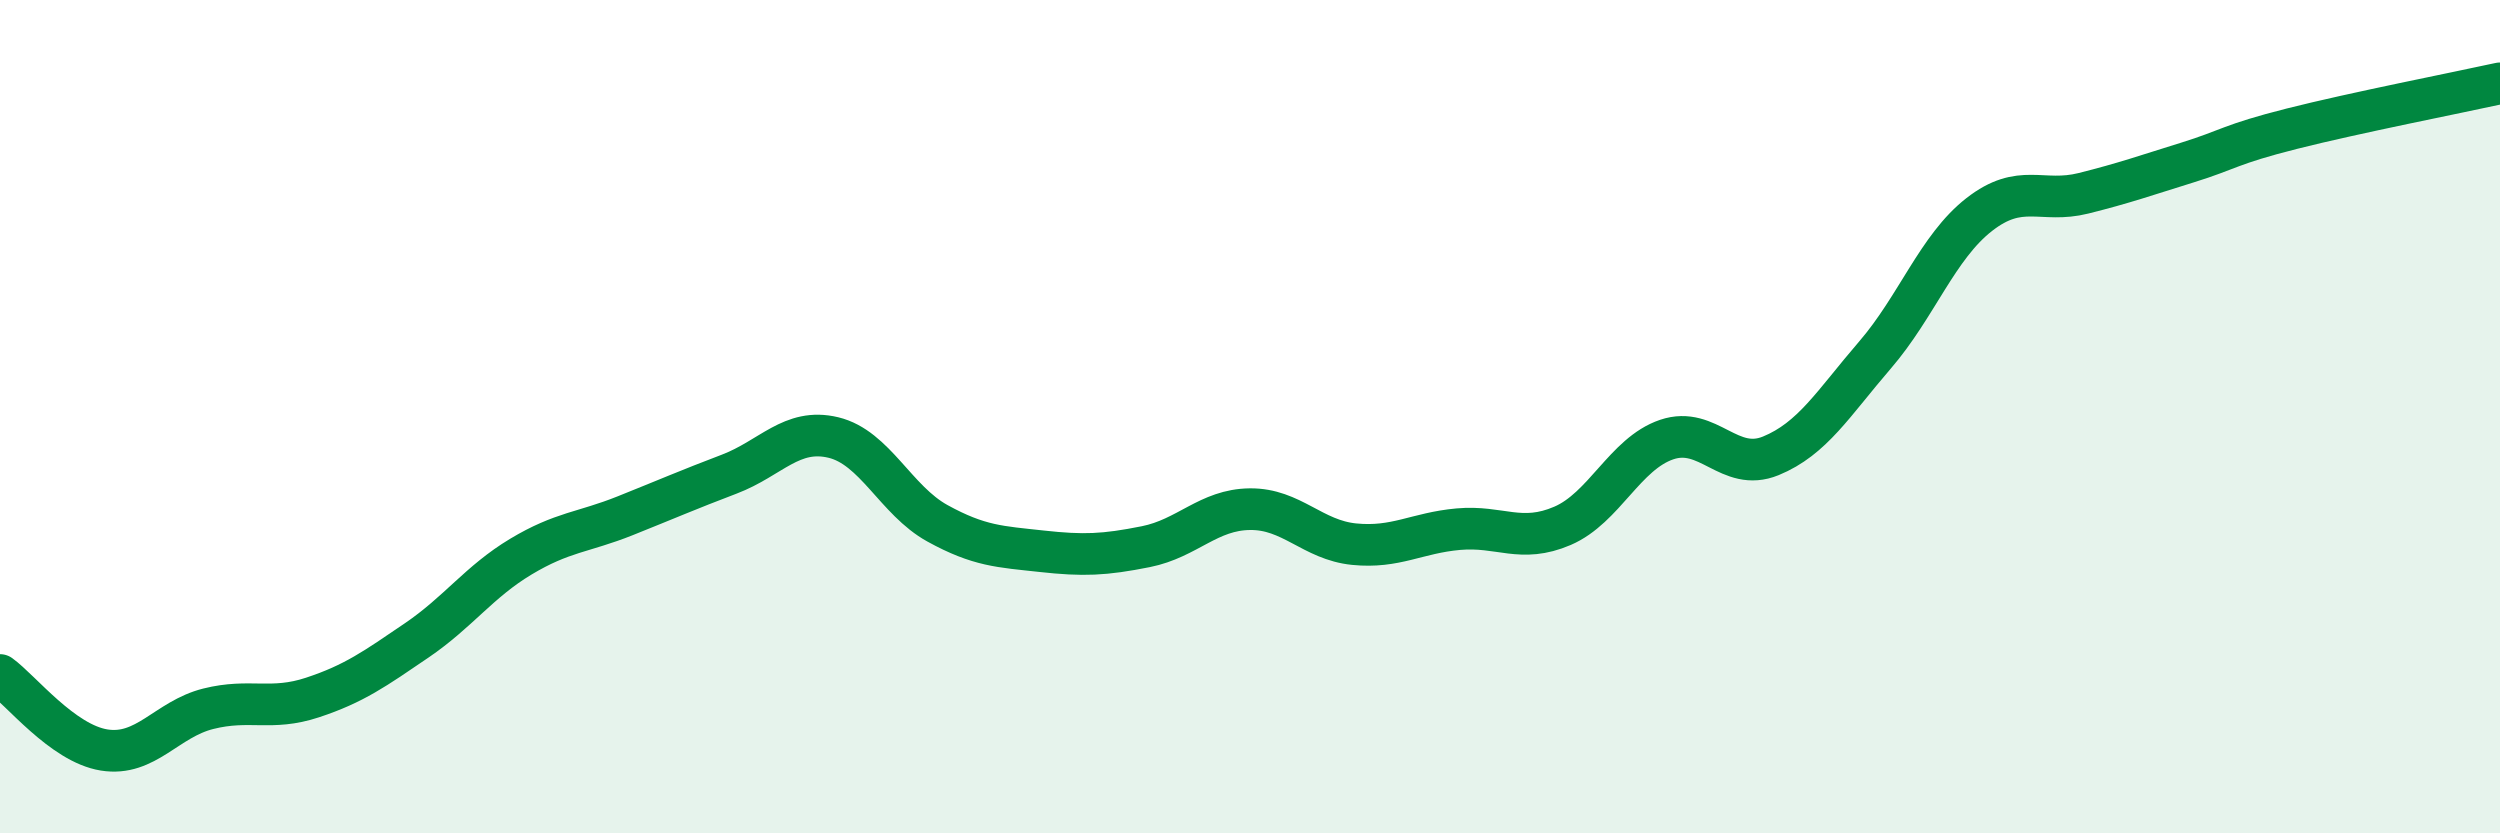
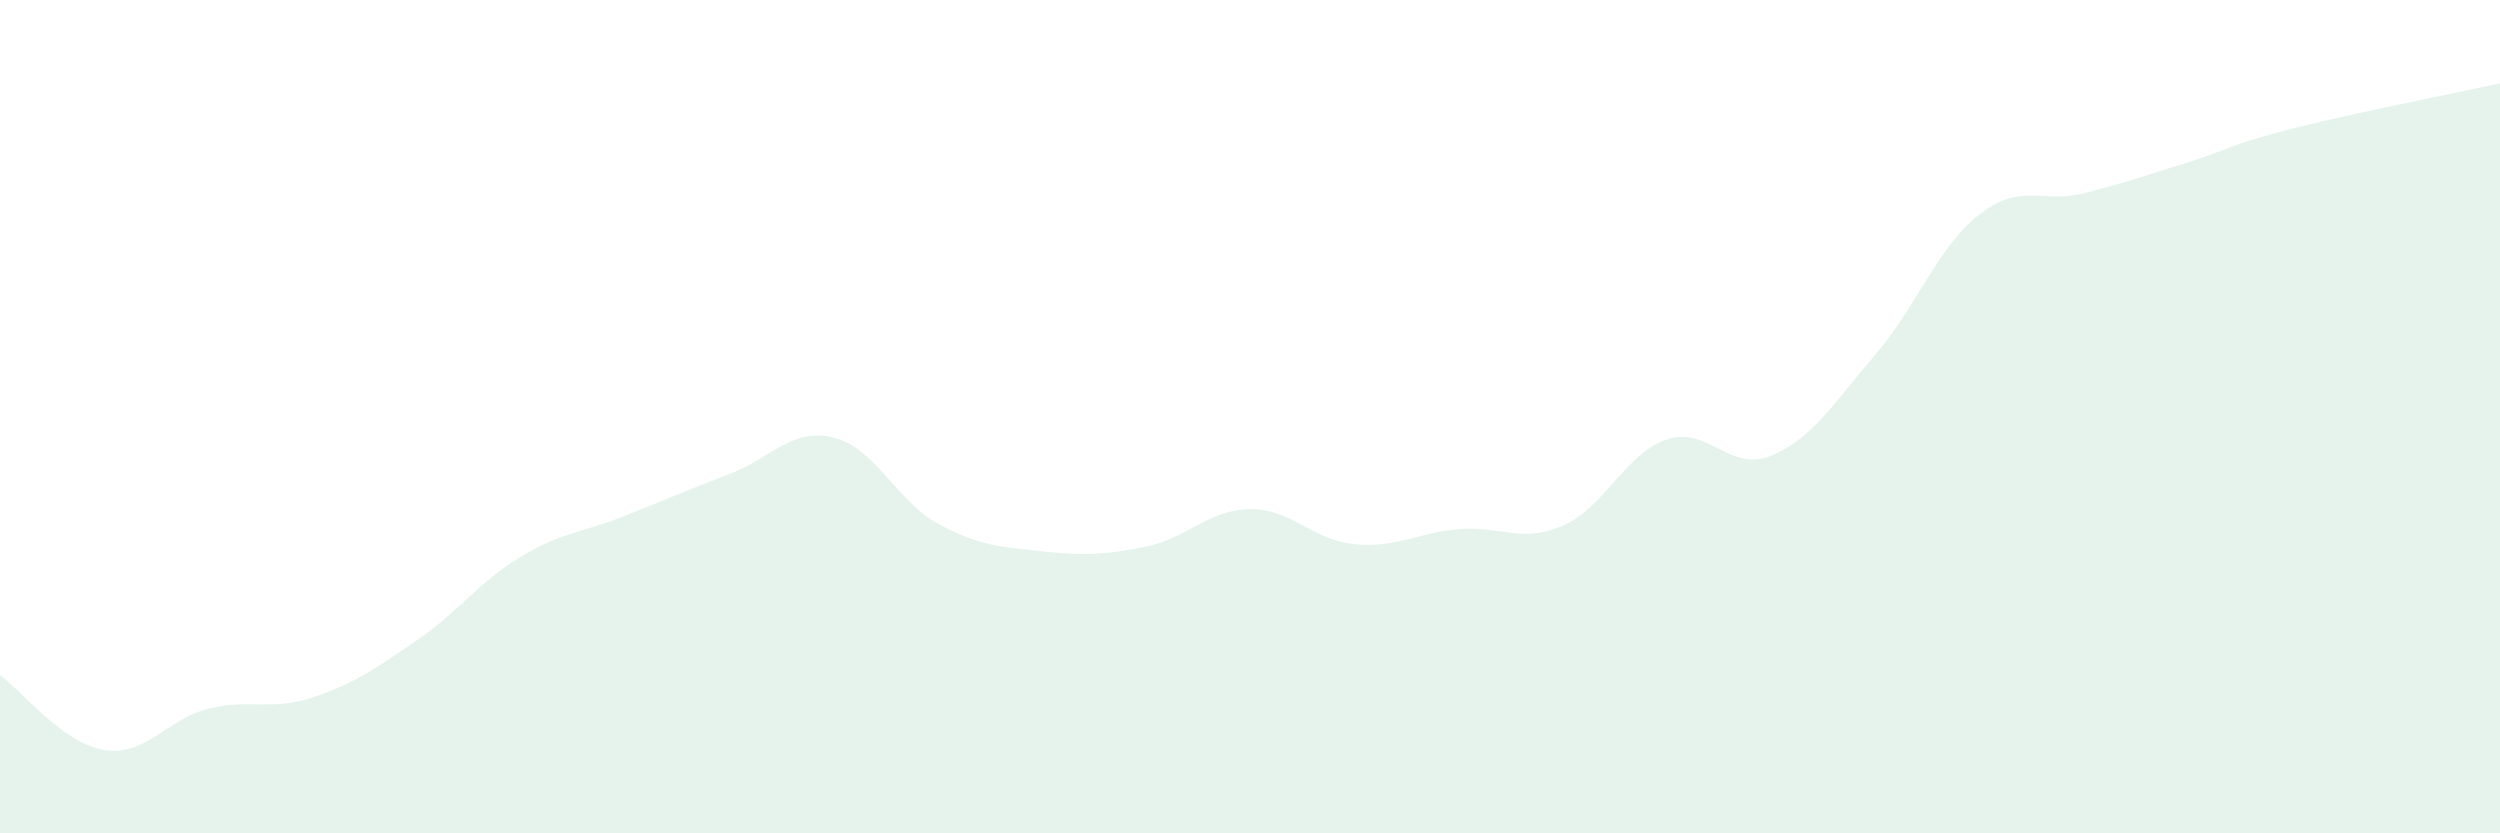
<svg xmlns="http://www.w3.org/2000/svg" width="60" height="20" viewBox="0 0 60 20">
  <path d="M 0,16.2 C 0.5,16.56 1.5,17.84 2.5,18 C 3.5,18.16 4,17.26 5,17.01 C 6,16.76 6.5,17.07 7.5,16.74 C 8.5,16.41 9,16.05 10,15.37 C 11,14.69 11.5,13.96 12.5,13.36 C 13.5,12.76 14,12.78 15,12.38 C 16,11.98 16.5,11.76 17.5,11.38 C 18.5,11 19,10.26 20,10.5 C 21,10.74 21.5,12.01 22.5,12.56 C 23.5,13.11 24,13.12 25,13.23 C 26,13.34 26.5,13.32 27.5,13.12 C 28.5,12.92 29,12.23 30,12.22 C 31,12.21 31.5,12.96 32.5,13.06 C 33.5,13.16 34,12.79 35,12.7 C 36,12.61 36.5,13.05 37.5,12.62 C 38.5,12.19 39,10.89 40,10.55 C 41,10.21 41.5,11.35 42.5,10.94 C 43.5,10.53 44,9.68 45,8.52 C 46,7.36 46.5,5.93 47.5,5.15 C 48.5,4.37 49,4.89 50,4.64 C 51,4.39 51.5,4.21 52.5,3.9 C 53.5,3.59 53.5,3.47 55,3.09 C 56.5,2.71 59,2.22 60,2L60 20L0 20Z" fill="#008740" opacity="0.1" stroke-linecap="round" stroke-linejoin="round" />
-   <path d="M 0,16.2 C 0.5,16.56 1.5,17.84 2.5,18 C 3.5,18.16 4,17.26 5,17.01 C 6,16.76 6.5,17.07 7.5,16.74 C 8.5,16.41 9,16.05 10,15.37 C 11,14.69 11.5,13.96 12.5,13.36 C 13.5,12.76 14,12.78 15,12.38 C 16,11.98 16.5,11.76 17.5,11.38 C 18.5,11 19,10.26 20,10.5 C 21,10.74 21.5,12.01 22.5,12.56 C 23.5,13.11 24,13.12 25,13.23 C 26,13.34 26.5,13.32 27.5,13.12 C 28.5,12.92 29,12.23 30,12.22 C 31,12.21 31.5,12.96 32.5,13.06 C 33.5,13.16 34,12.79 35,12.7 C 36,12.61 36.5,13.05 37.5,12.62 C 38.5,12.19 39,10.89 40,10.55 C 41,10.21 41.5,11.35 42.5,10.94 C 43.5,10.53 44,9.68 45,8.52 C 46,7.36 46.5,5.93 47.5,5.15 C 48.5,4.37 49,4.89 50,4.64 C 51,4.39 51.5,4.21 52.5,3.9 C 53.5,3.59 53.5,3.47 55,3.09 C 56.5,2.71 59,2.22 60,2" stroke="#008740" stroke-width="1" fill="none" stroke-linecap="round" stroke-linejoin="round" />
</svg>